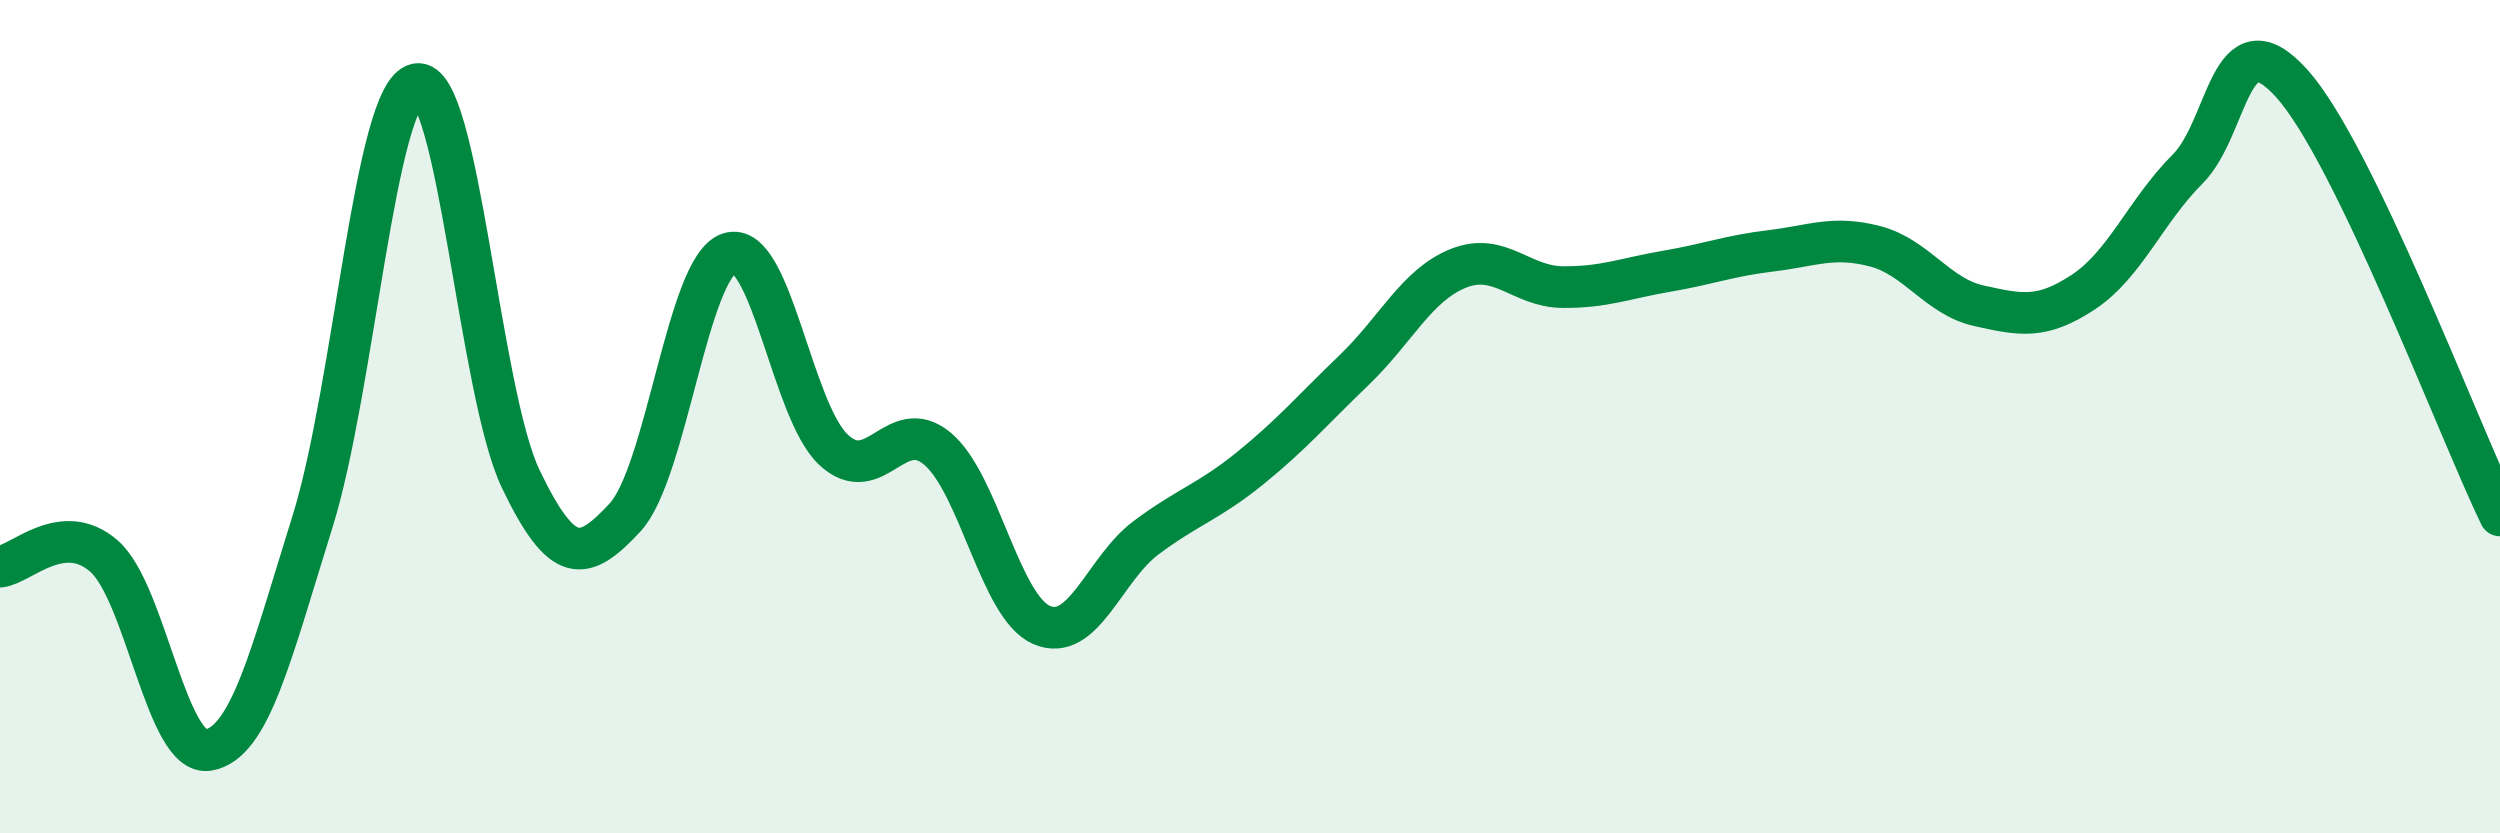
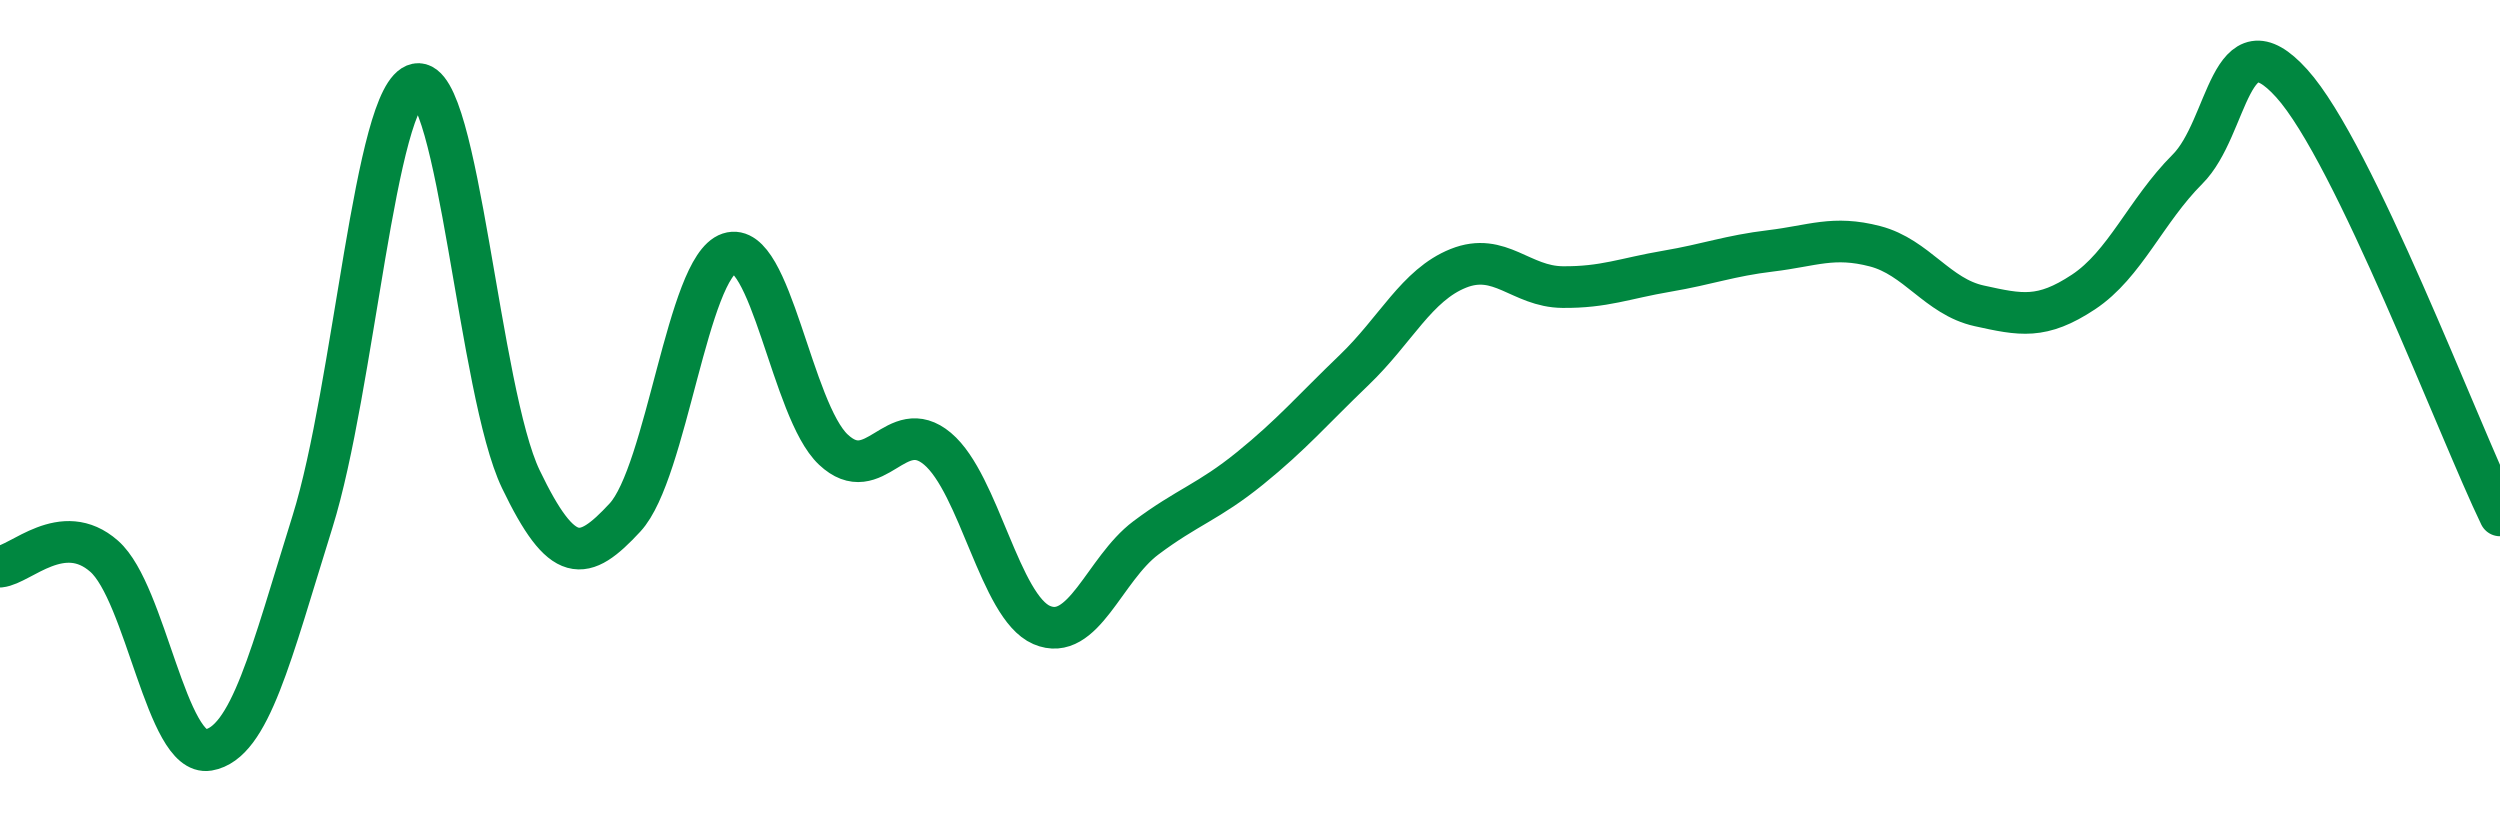
<svg xmlns="http://www.w3.org/2000/svg" width="60" height="20" viewBox="0 0 60 20">
-   <path d="M 0,13.6 C 0.5,13.55 1.5,12.47 2.5,13.35 C 3.5,14.23 4,18.17 5,18 C 6,17.83 6.5,15.72 7.5,12.52 C 8.5,9.32 9,2.22 10,2.02 C 11,1.82 11.5,9.42 12.5,11.5 C 13.5,13.58 14,13.5 15,12.42 C 16,11.34 16.5,6.41 17.5,6.08 C 18.5,5.75 19,9.85 20,10.79 C 21,11.73 21.5,9.93 22.5,10.77 C 23.5,11.61 24,14.57 25,15 C 26,15.43 26.5,13.66 27.5,12.91 C 28.5,12.16 29,12.05 30,11.24 C 31,10.43 31.5,9.84 32.5,8.88 C 33.5,7.92 34,6.84 35,6.44 C 36,6.04 36.5,6.88 37.5,6.89 C 38.5,6.9 39,6.68 40,6.51 C 41,6.34 41.5,6.14 42.5,6.02 C 43.5,5.9 44,5.65 45,5.91 C 46,6.17 46.5,7.12 47.5,7.34 C 48.5,7.56 49,7.67 50,7.01 C 51,6.35 51.5,5.06 52.5,4.06 C 53.5,3.06 53.5,0.34 55,2 C 56.5,3.66 59,10.3 60,12.37L60 20L0 20Z" fill="#008740" opacity="0.1" stroke-linecap="round" stroke-linejoin="round" />
  <path d="M 0,13.6 C 0.5,13.55 1.5,12.47 2.5,13.35 C 3.5,14.23 4,18.17 5,18 C 6,17.83 6.5,15.72 7.5,12.52 C 8.5,9.32 9,2.22 10,2.02 C 11,1.82 11.5,9.42 12.5,11.5 C 13.5,13.58 14,13.5 15,12.42 C 16,11.34 16.5,6.41 17.5,6.08 C 18.5,5.75 19,9.85 20,10.79 C 21,11.73 21.5,9.93 22.5,10.77 C 23.5,11.61 24,14.57 25,15 C 26,15.43 26.5,13.66 27.5,12.91 C 28.5,12.16 29,12.05 30,11.24 C 31,10.43 31.5,9.84 32.5,8.88 C 33.5,7.92 34,6.84 35,6.44 C 36,6.04 36.5,6.88 37.5,6.89 C 38.5,6.9 39,6.68 40,6.51 C 41,6.34 41.5,6.14 42.5,6.02 C 43.5,5.9 44,5.65 45,5.91 C 46,6.17 46.5,7.12 47.5,7.34 C 48.5,7.56 49,7.67 50,7.01 C 51,6.35 51.5,5.06 52.5,4.06 C 53.5,3.06 53.5,0.34 55,2 C 56.5,3.66 59,10.3 60,12.37" stroke="#008740" stroke-width="1" fill="none" stroke-linecap="round" stroke-linejoin="round" />
</svg>